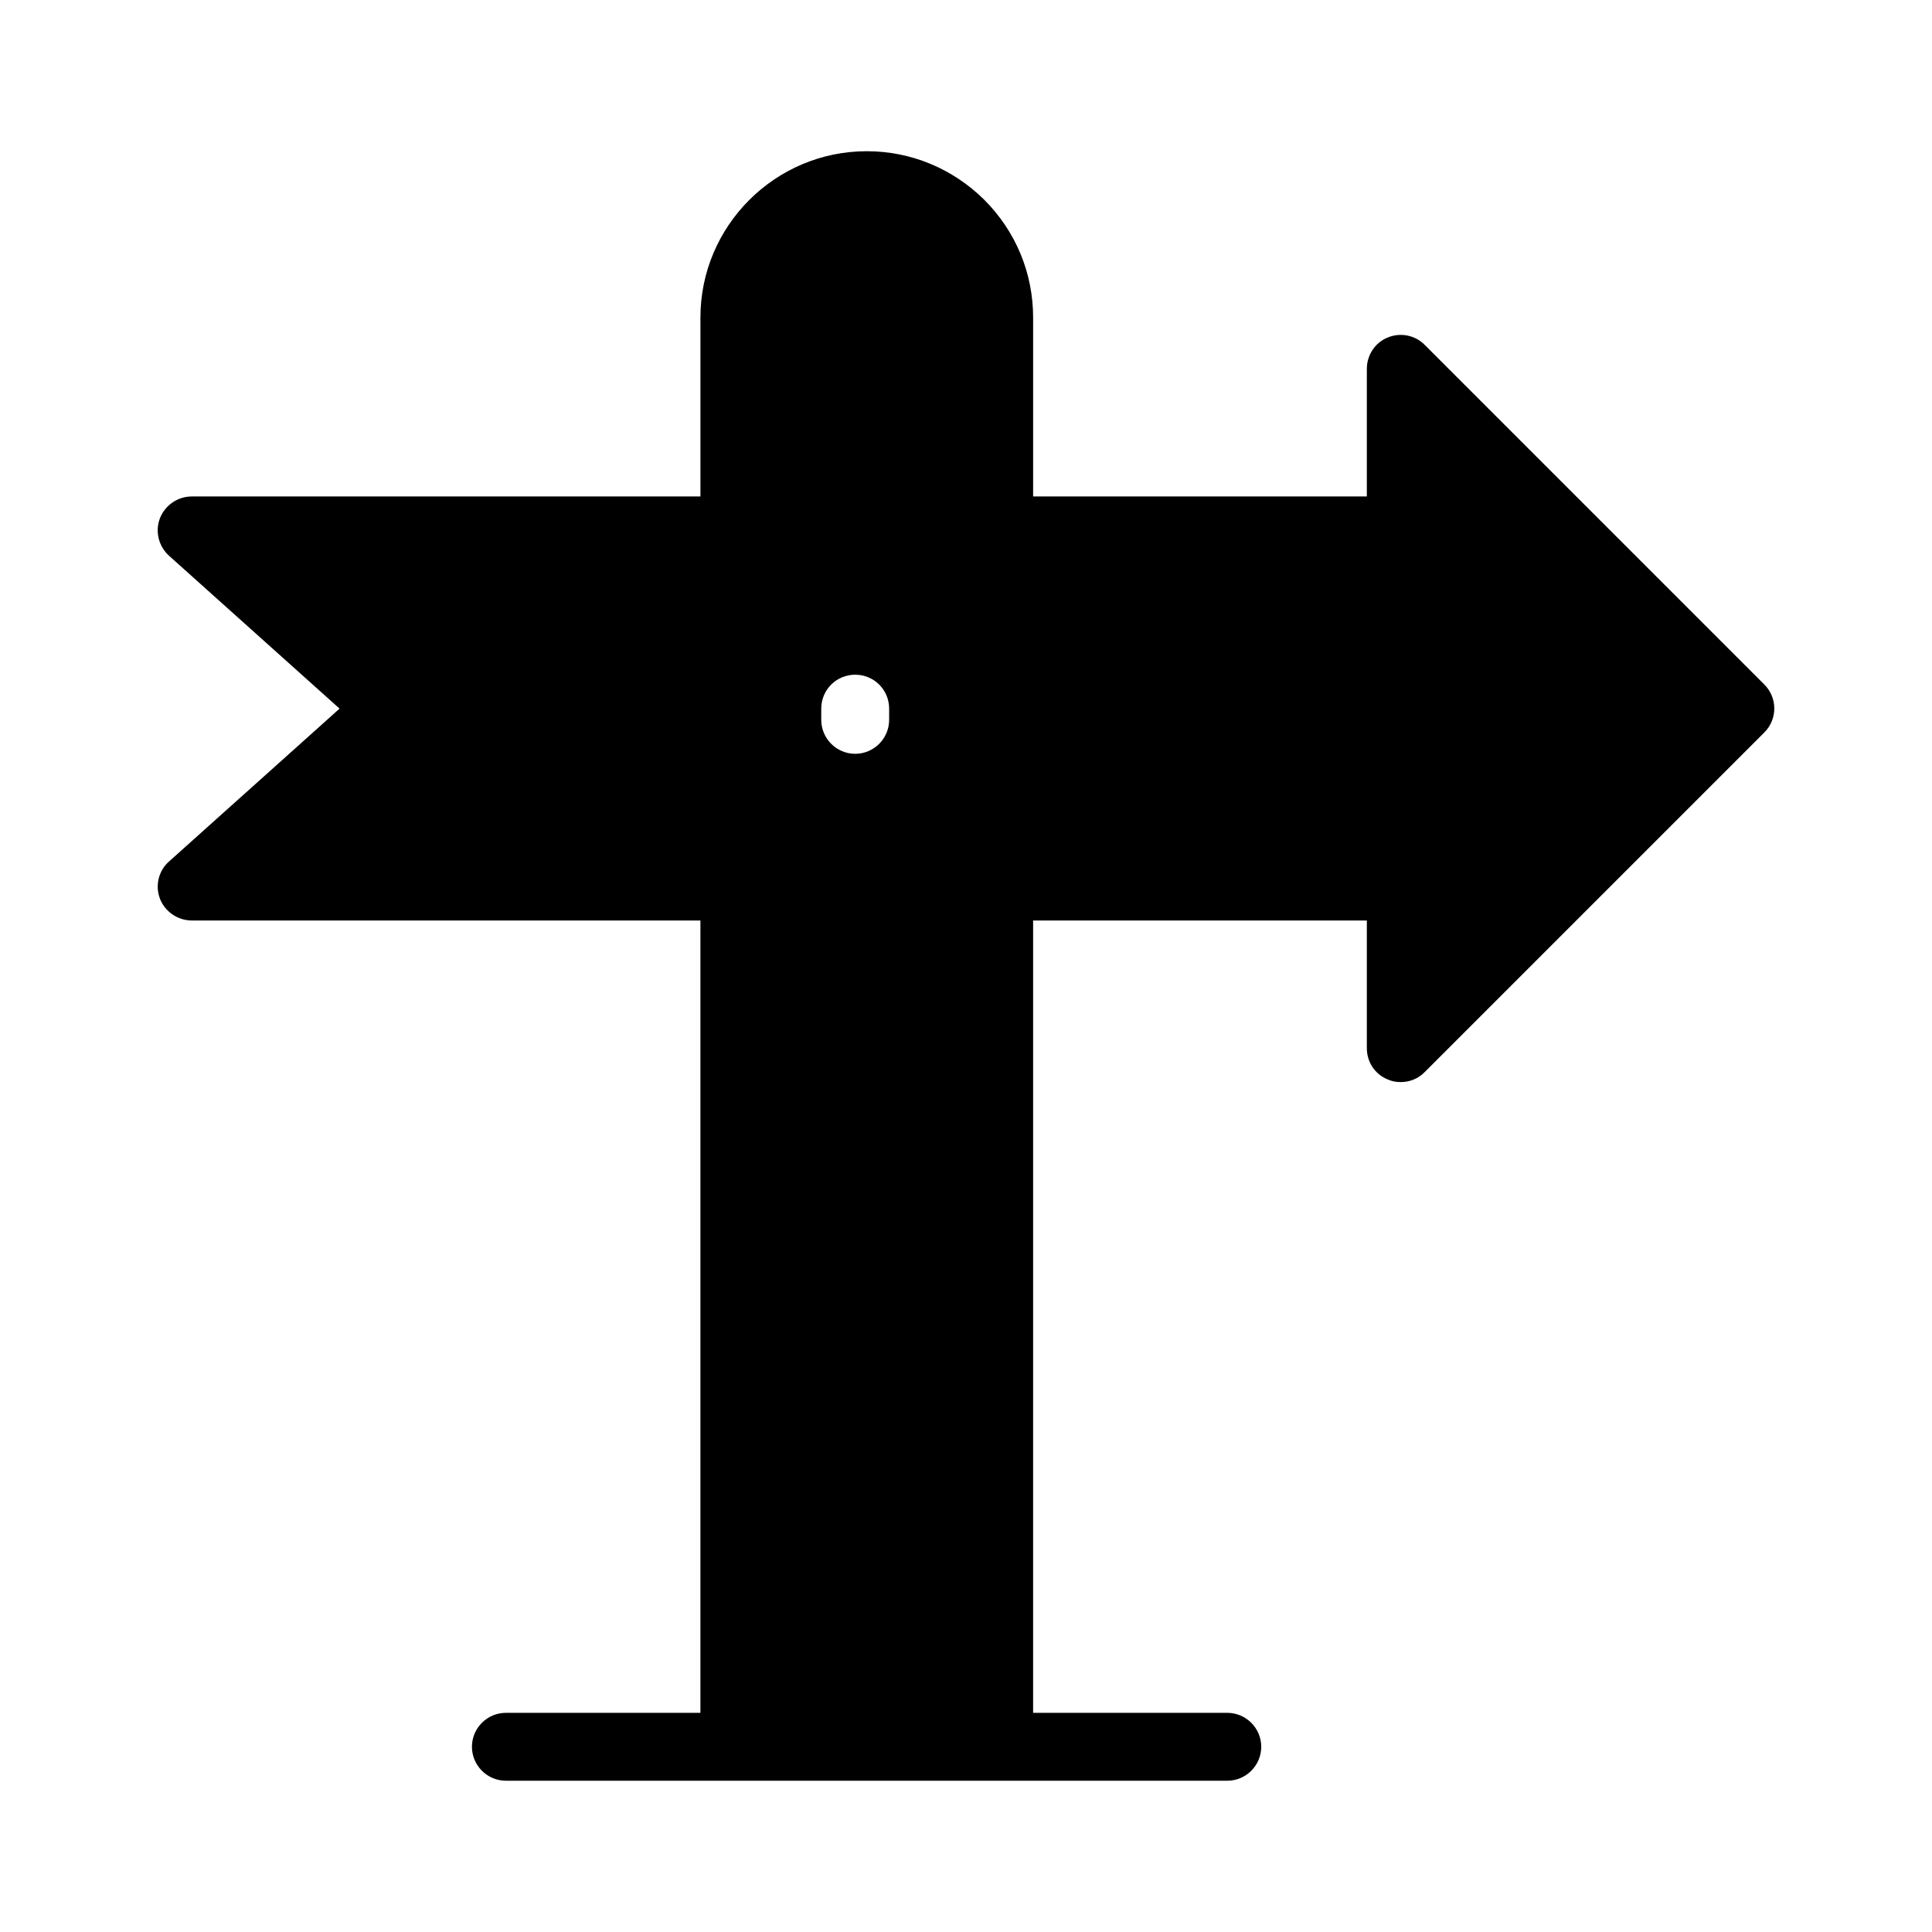
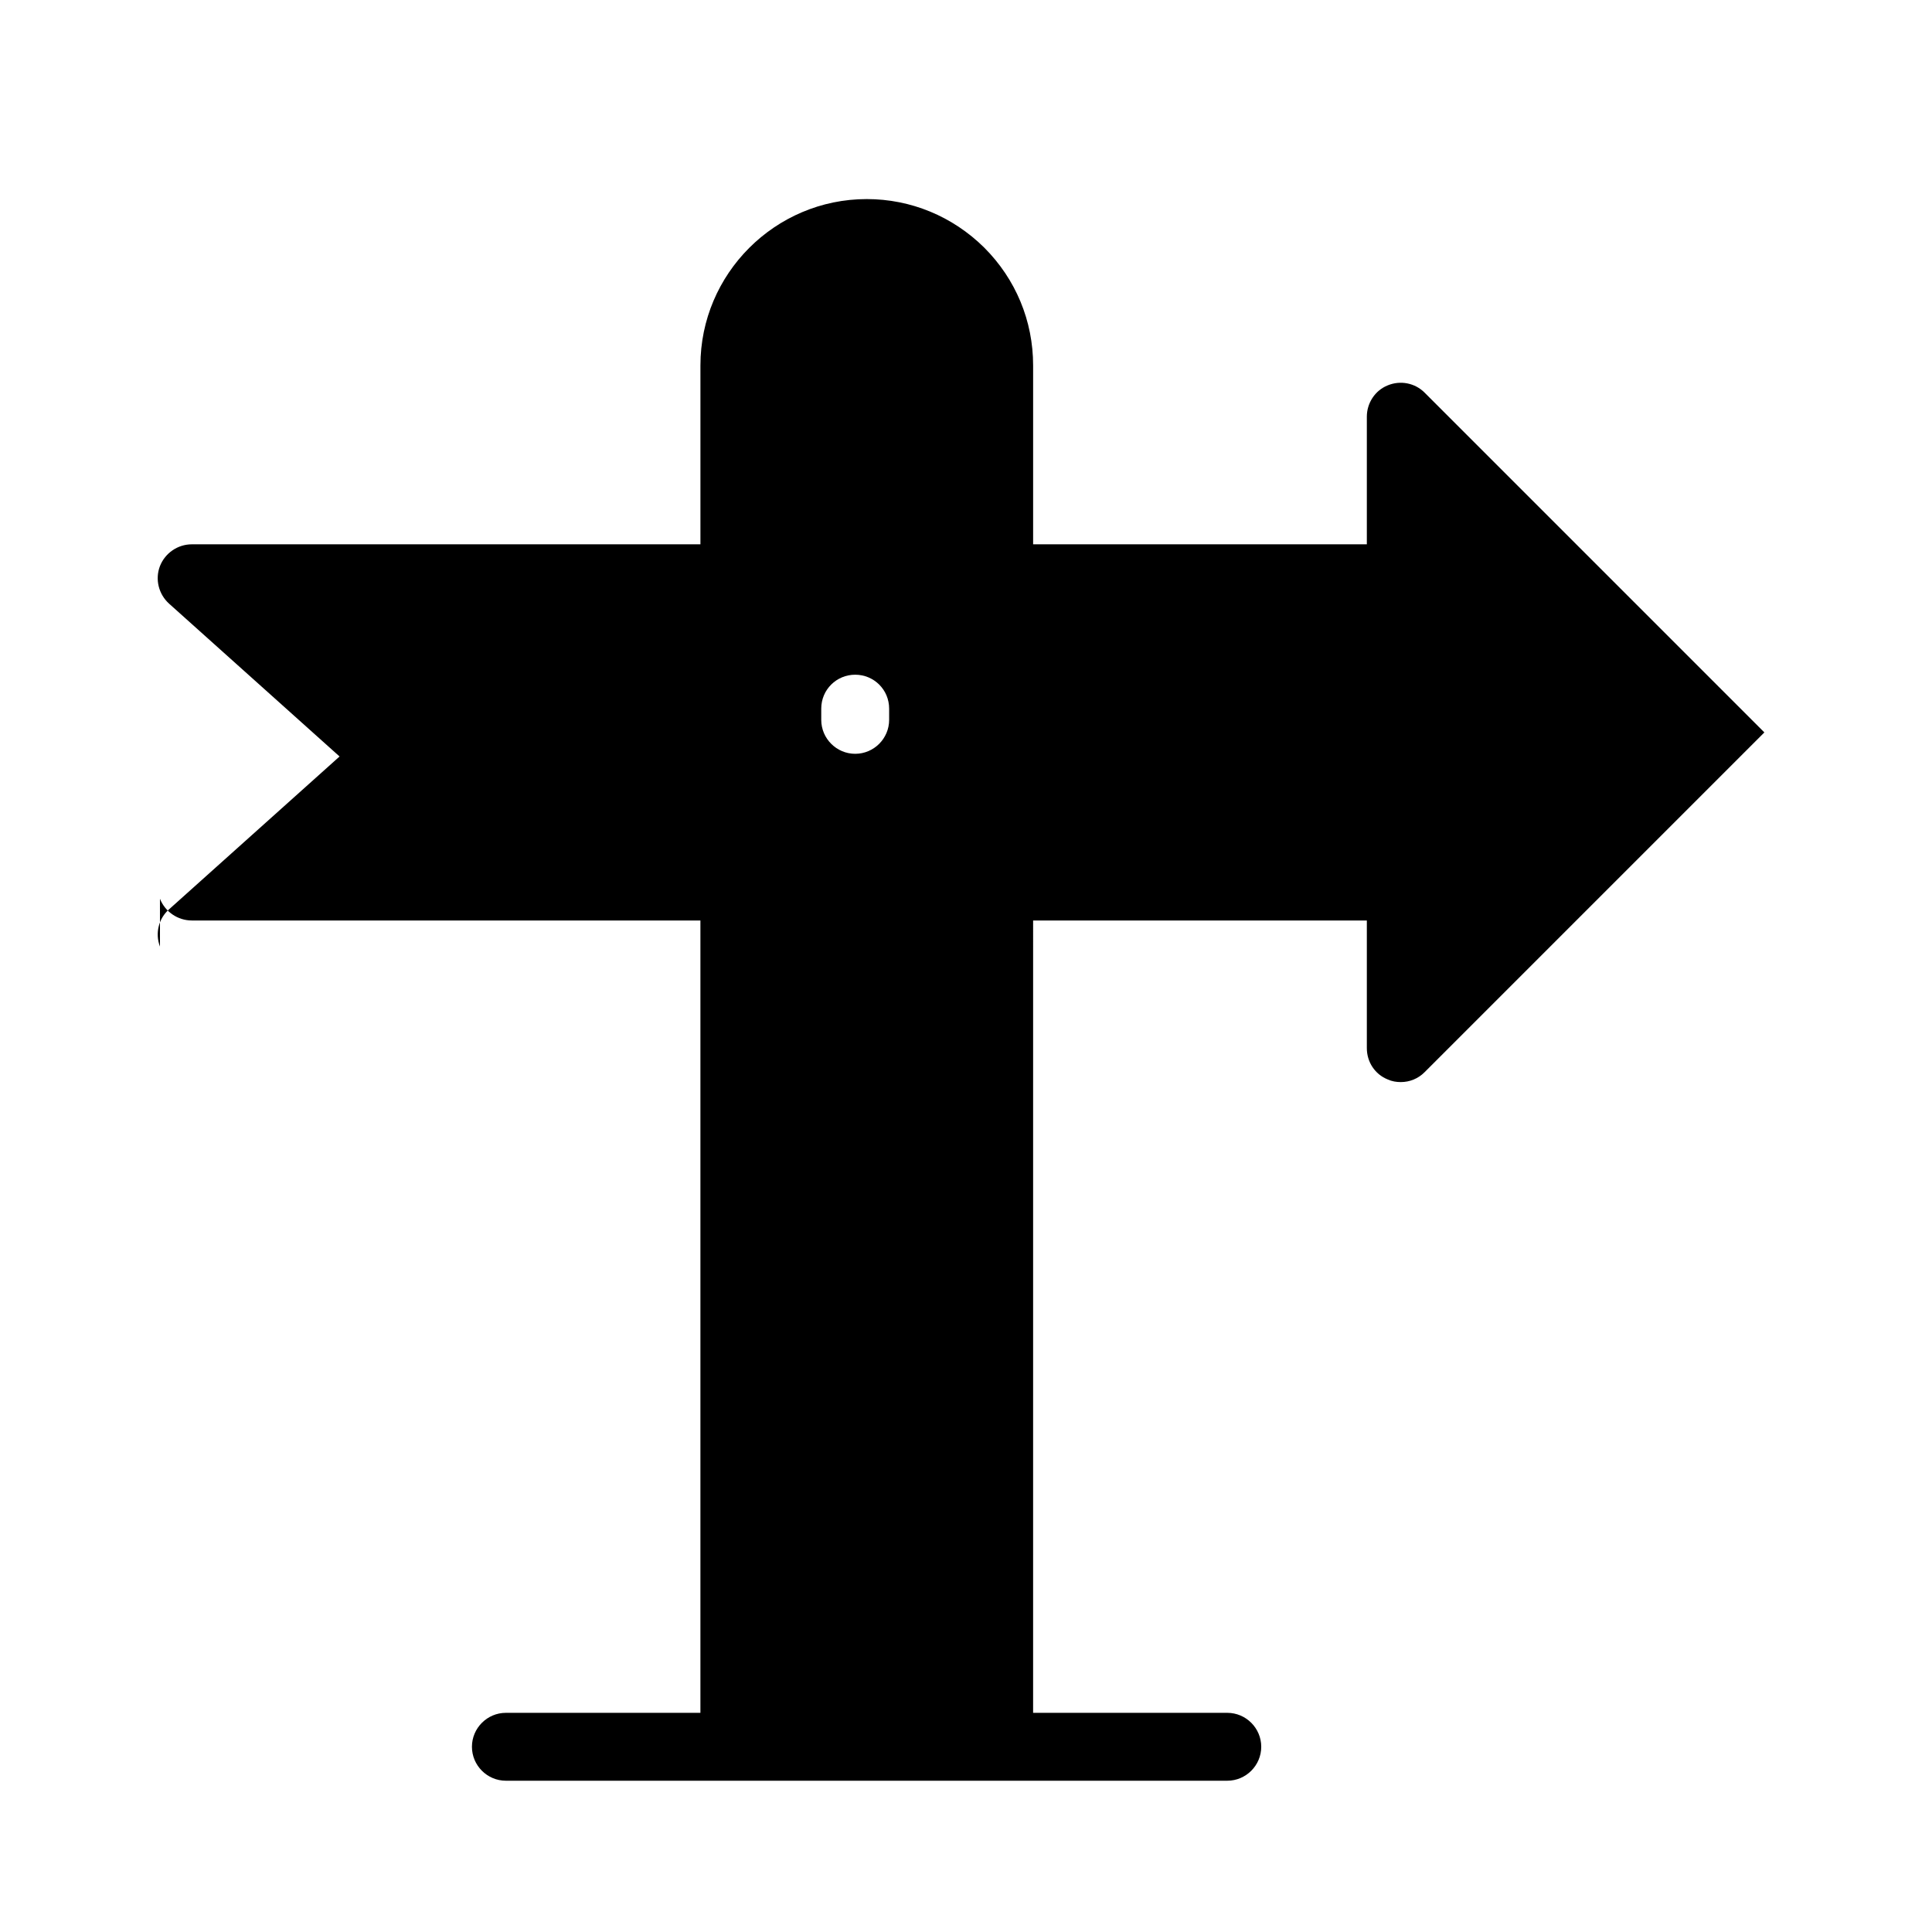
<svg xmlns="http://www.w3.org/2000/svg" fill="#000000" width="800px" height="800px" version="1.1" viewBox="144 144 512 512">
-   <path d="m186.39 382.18c1.348 3.418 4.68 5.758 8.457 5.758h134.77v209.98h-51.551c-4.949 0-8.996 4.047-8.996 8.996s4.047 8.996 8.996 8.996h191.18c4.949 0 8.996-4.047 8.996-8.996s-4.047-8.996-8.996-8.996h-51.461l0.004-209.98h88.438v33.828c0 3.688 2.16 6.926 5.488 8.277 1.168 0.539 2.34 0.719 3.508 0.719 2.34 0 4.59-0.898 6.297-2.609l90.055-90.055c3.508-3.508 3.508-9.176 0-12.684l-90.055-90.062c-2.519-2.519-6.387-3.328-9.805-1.891-3.328 1.352-5.488 4.68-5.488 8.277v33.828h-88.438v-47.41c0-11.785-4.59-22.852-12.957-31.219-8.367-8.277-19.43-12.863-31.129-12.863-24.289 0-44.082 19.793-44.082 44.082v47.41h-134.77c-3.777 0-7.109 2.34-8.457 5.758-1.352 3.508-0.359 7.469 2.43 9.984l45.164 40.484-45.164 40.484c-2.789 2.434-3.777 6.391-2.43 9.898zm175.25-50.379c0-5.039 4.047-8.996 8.996-8.996s8.996 3.957 8.996 8.996v2.969c0 4.949-4.047 8.996-8.996 8.996s-8.996-4.047-8.996-8.996z" />
+   <path d="m186.39 382.18c1.348 3.418 4.68 5.758 8.457 5.758h134.77v209.98h-51.551c-4.949 0-8.996 4.047-8.996 8.996s4.047 8.996 8.996 8.996h191.18c4.949 0 8.996-4.047 8.996-8.996s-4.047-8.996-8.996-8.996h-51.461l0.004-209.98h88.438v33.828c0 3.688 2.16 6.926 5.488 8.277 1.168 0.539 2.34 0.719 3.508 0.719 2.34 0 4.59-0.898 6.297-2.609l90.055-90.055l-90.055-90.062c-2.519-2.519-6.387-3.328-9.805-1.891-3.328 1.352-5.488 4.68-5.488 8.277v33.828h-88.438v-47.41c0-11.785-4.59-22.852-12.957-31.219-8.367-8.277-19.43-12.863-31.129-12.863-24.289 0-44.082 19.793-44.082 44.082v47.41h-134.77c-3.777 0-7.109 2.34-8.457 5.758-1.352 3.508-0.359 7.469 2.43 9.984l45.164 40.484-45.164 40.484c-2.789 2.434-3.777 6.391-2.43 9.898zm175.25-50.379c0-5.039 4.047-8.996 8.996-8.996s8.996 3.957 8.996 8.996v2.969c0 4.949-4.047 8.996-8.996 8.996s-8.996-4.047-8.996-8.996z" />
</svg>